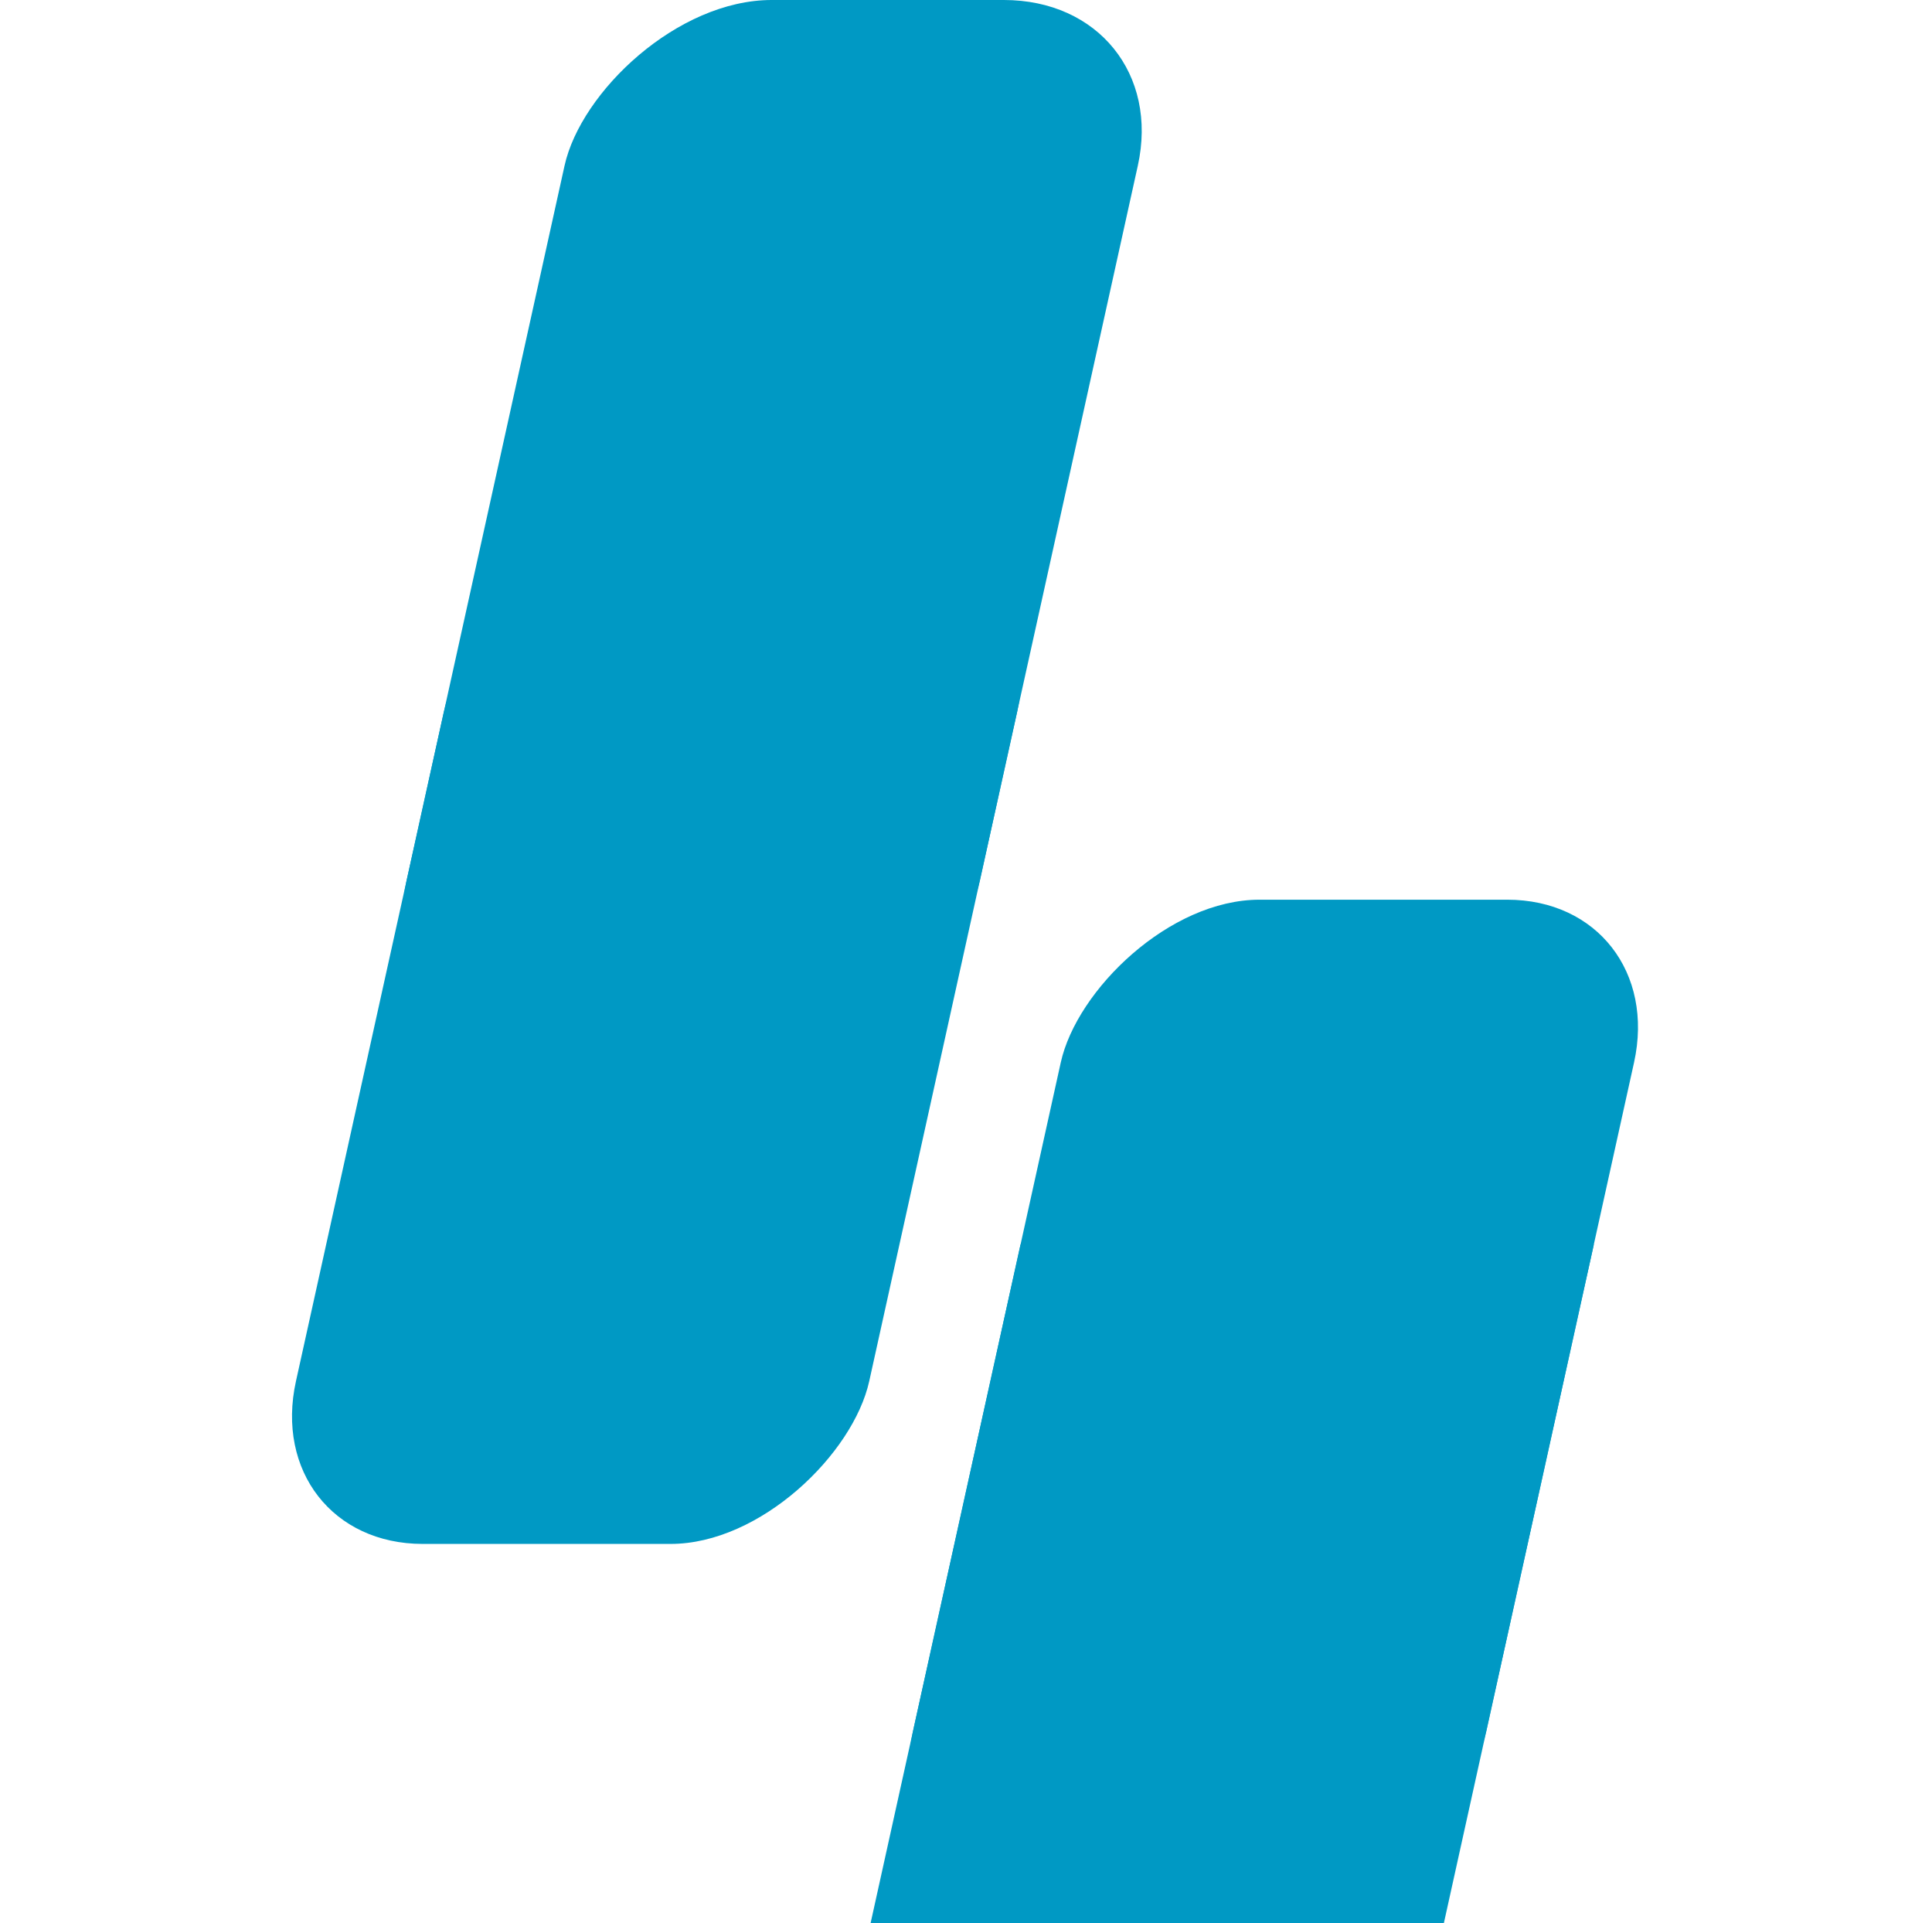
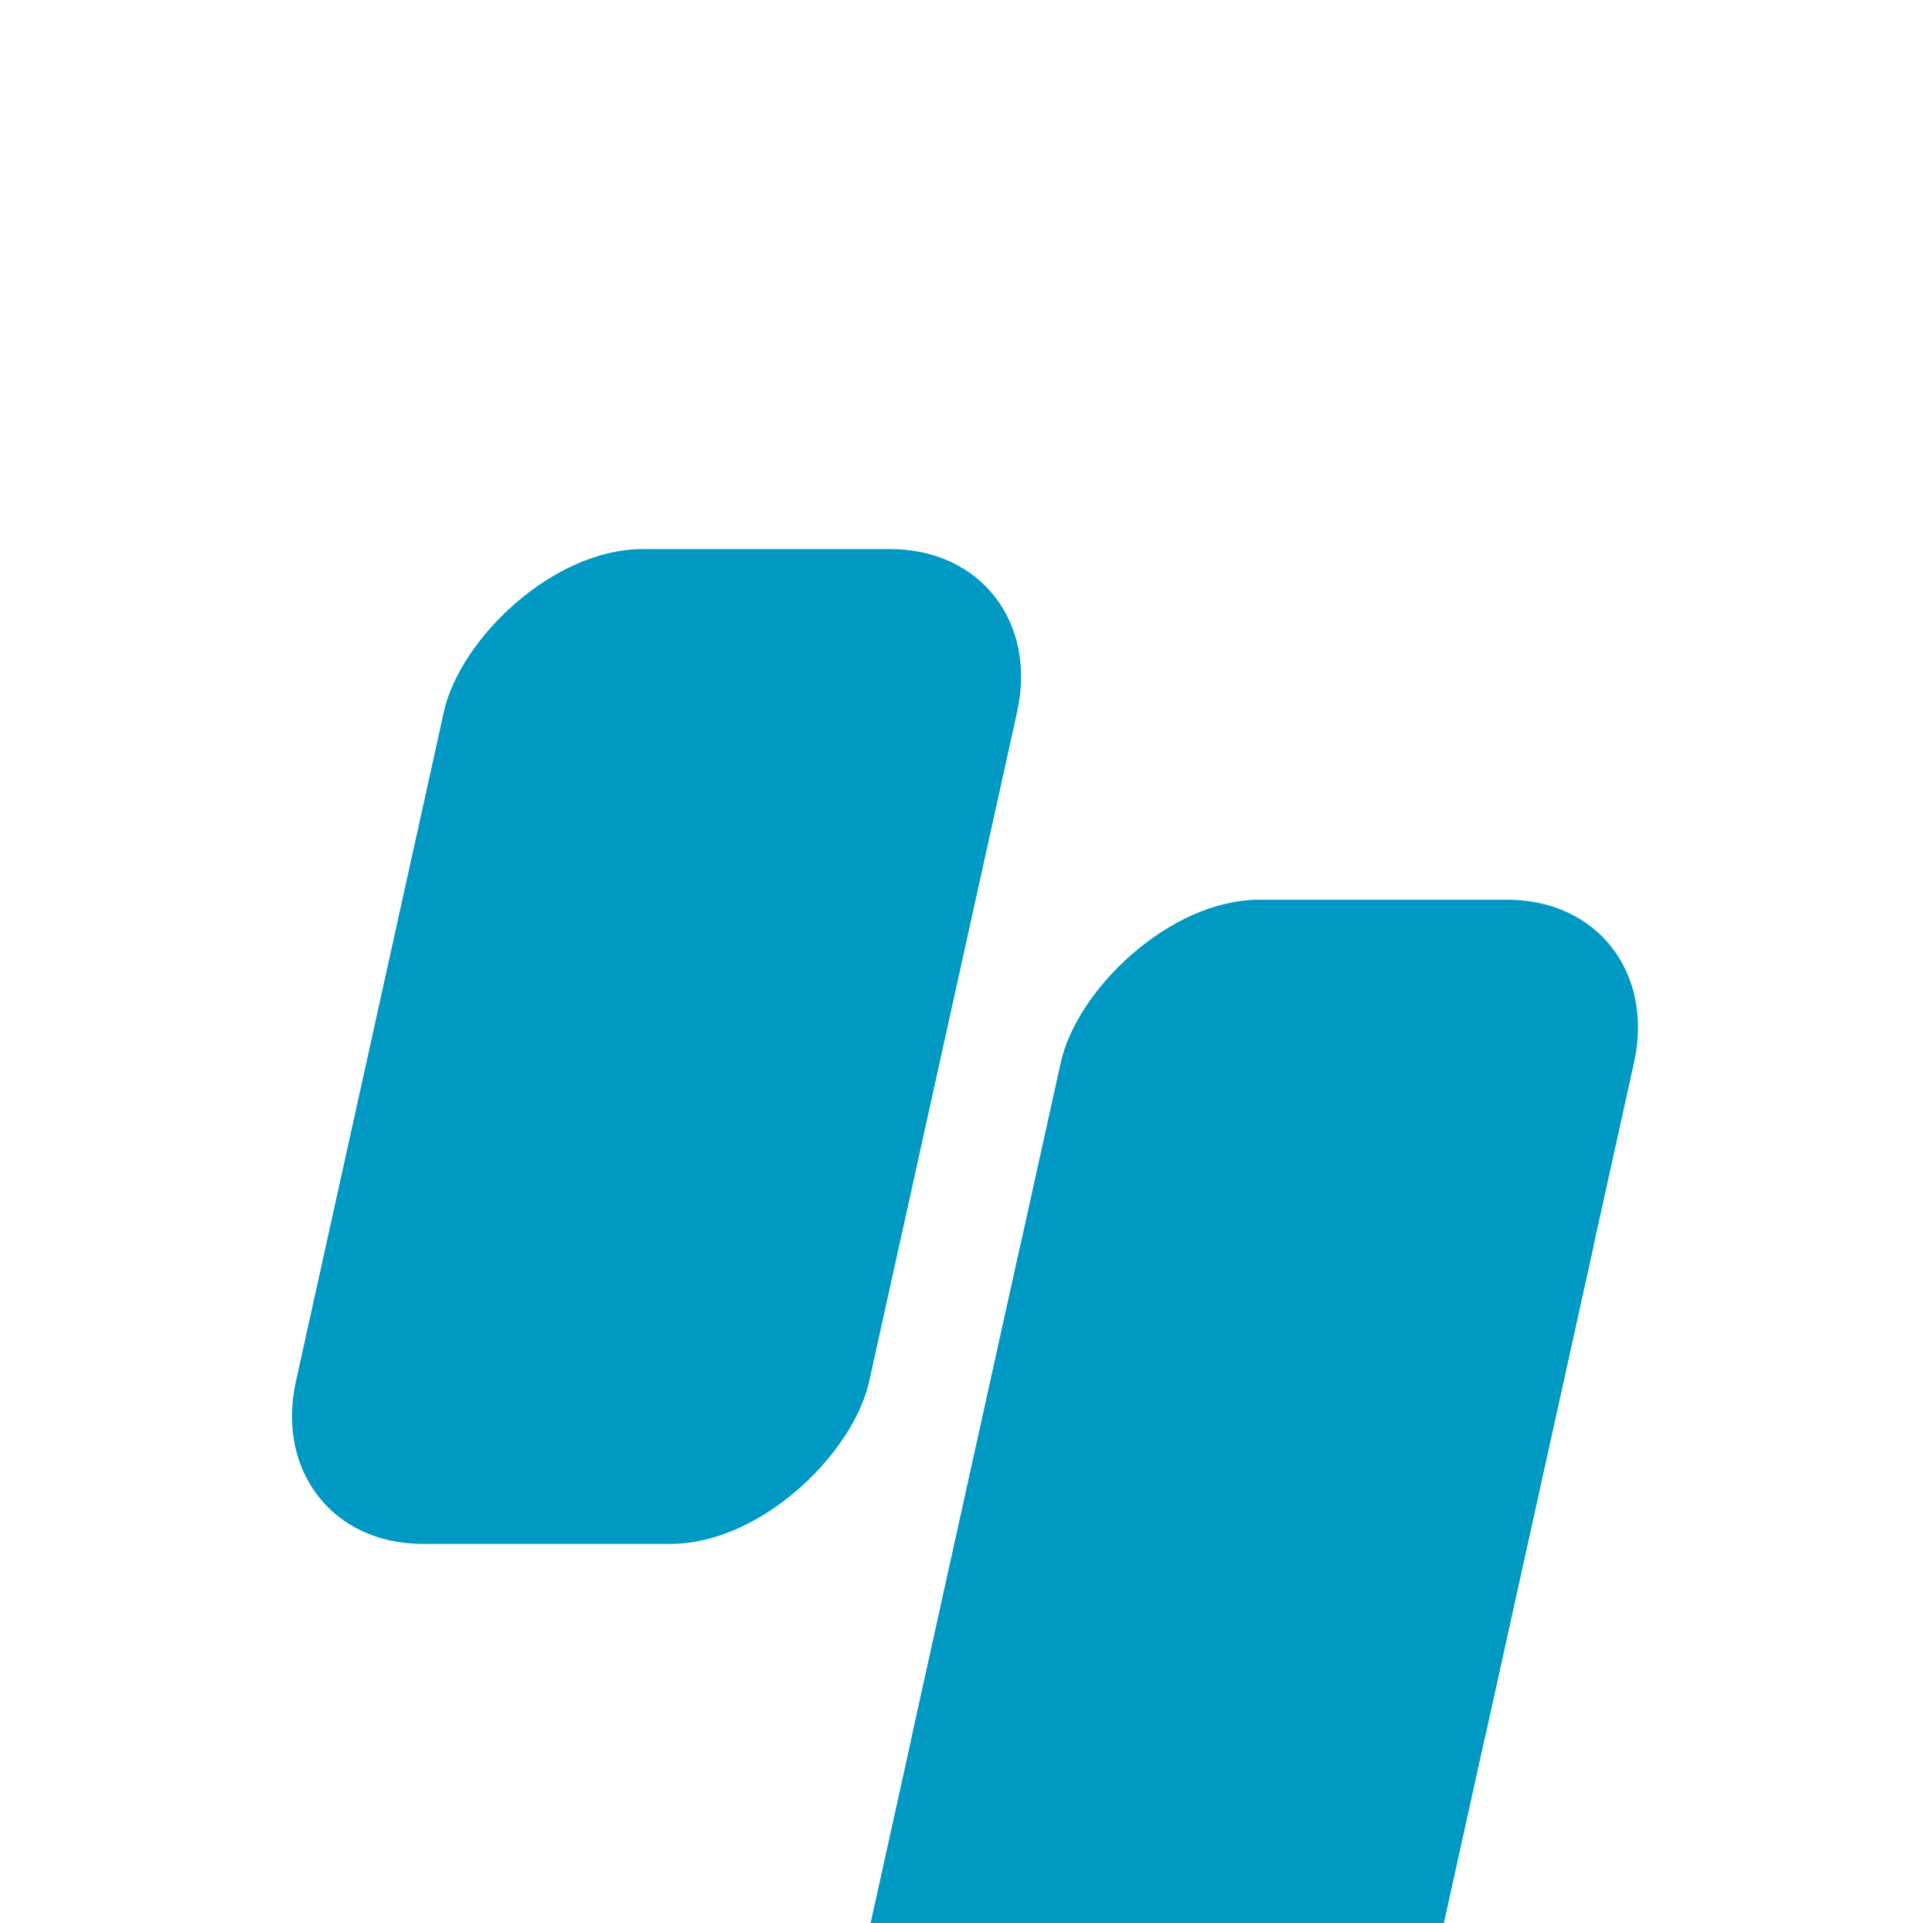
<svg xmlns="http://www.w3.org/2000/svg" width="77.415mm" height="77.054mm" viewBox="0 0 77.415 77.054" version="1.1" id="svg1">
  <defs id="defs1" />
  <g id="layer1" transform="translate(-334.364,-16.288)">
-     <rect style="fill:none;fill-opacity:1;stroke-width:6;stroke-linecap:square;paint-order:markers stroke fill" id="rect32" width="77.415" height="77.054" x="334.364" y="16.288" rx="14.368" ry="14.368" />
    <g id="g31" transform="matrix(1,0,-0.221,1,307.483,-55.113)">
      <g id="g29" transform="matrix(1,0,0,-1,-48.47,238.577)" style="fill:#0099c4;fill-opacity:1">
-         <rect style="fill:#0099c4;fill-opacity:1;stroke-width:6.853;stroke-linecap:square;paint-order:markers stroke fill" id="rect28" width="22.971" height="41.927" x="115.219" y="125.249" rx="6.836" ry="6.64" />
        <rect style="fill:#0099c4;fill-opacity:1;stroke-width:6.853;stroke-linecap:square;paint-order:markers stroke fill" id="rect29" width="22.971" height="39.857" x="115.219" y="105.32" rx="6.523" ry="6.523" />
      </g>
      <g id="g30" transform="translate(-20.646,-0.643)" style="fill:#0099c4;fill-opacity:1">
        <rect style="fill:#0099c4;fill-opacity:1;stroke-width:6.879;stroke-linecap:square;paint-order:markers stroke fill" id="rect30" width="22.971" height="27.194" x="115.219" y="121.903" rx="0" ry="6.64" />
      </g>
      <rect style="fill:#0099c4;fill-opacity:1;stroke-width:6.853;stroke-linecap:square;paint-order:markers stroke fill" id="rect31" width="22.971" height="39.857" x="94.573" y="-147.304" rx="6.523" ry="6.523" transform="scale(1,-1)" />
    </g>
  </g>
</svg>